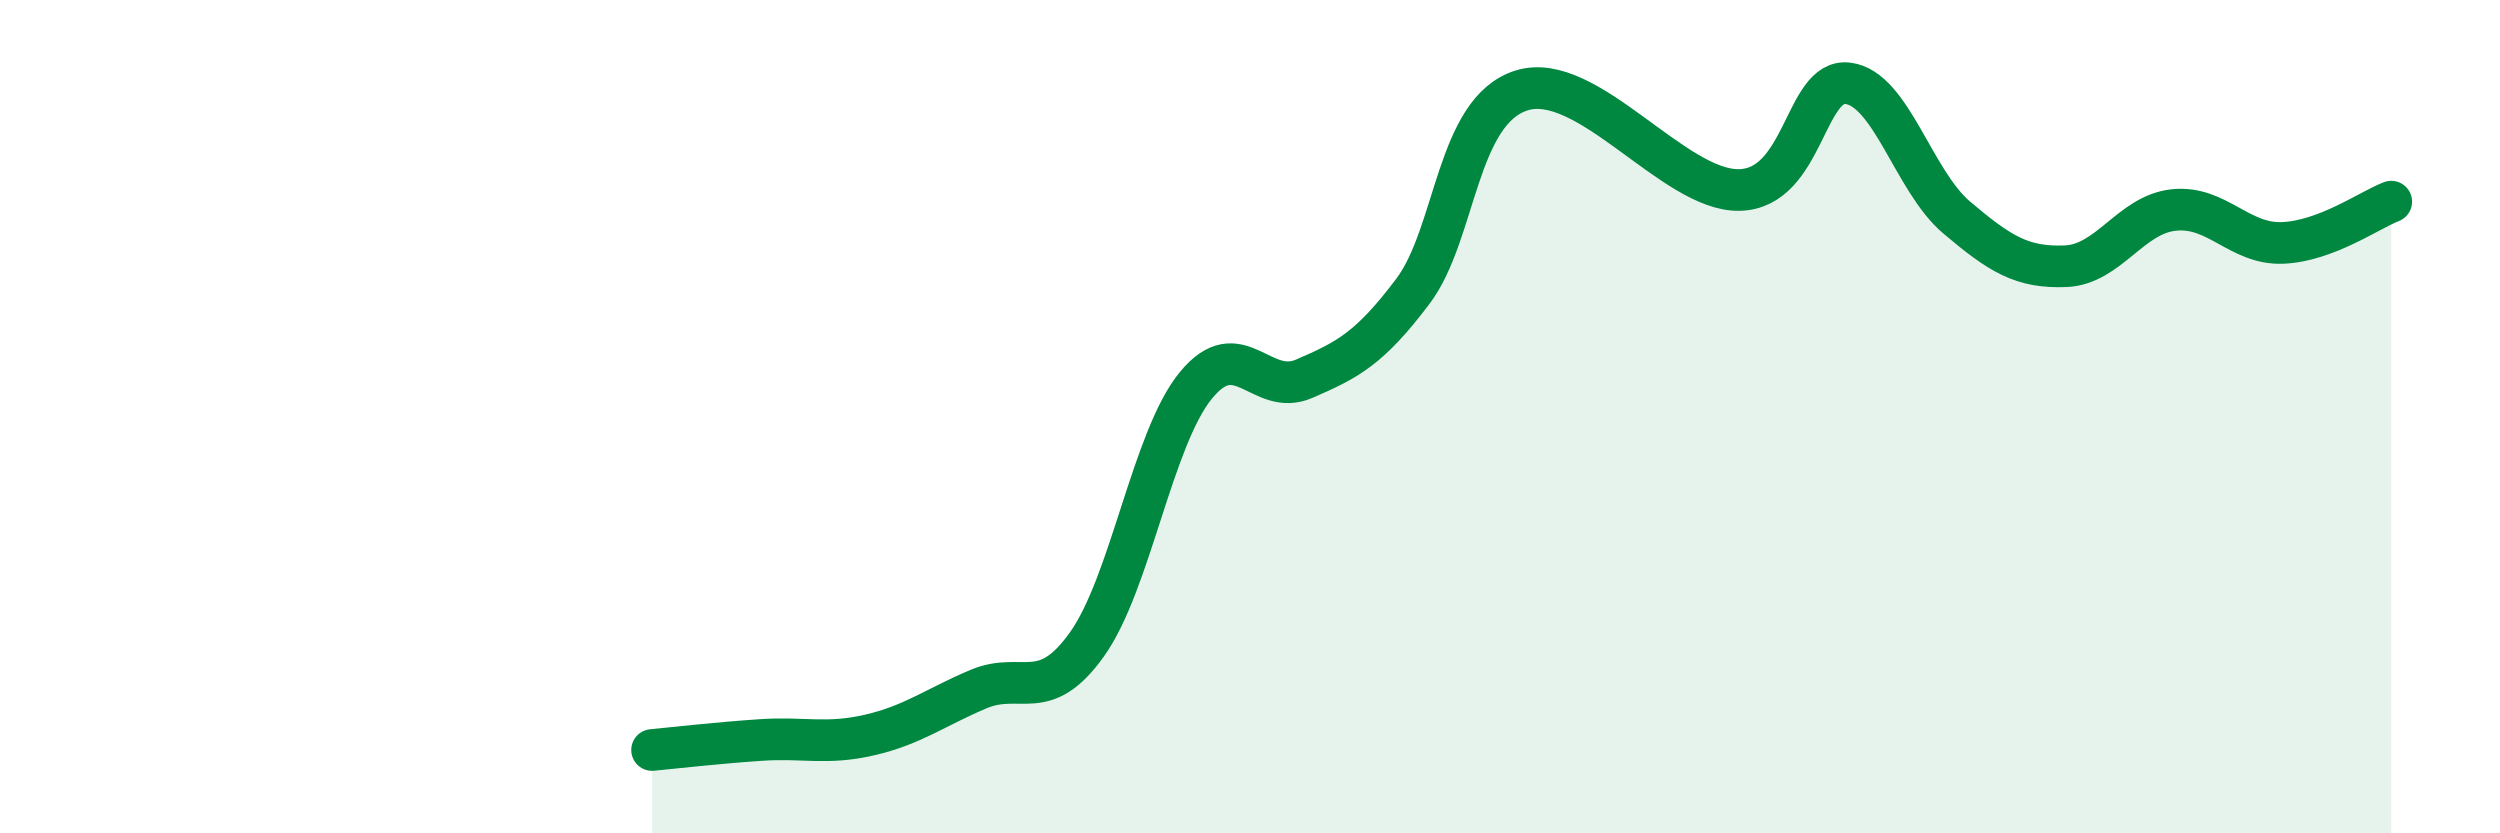
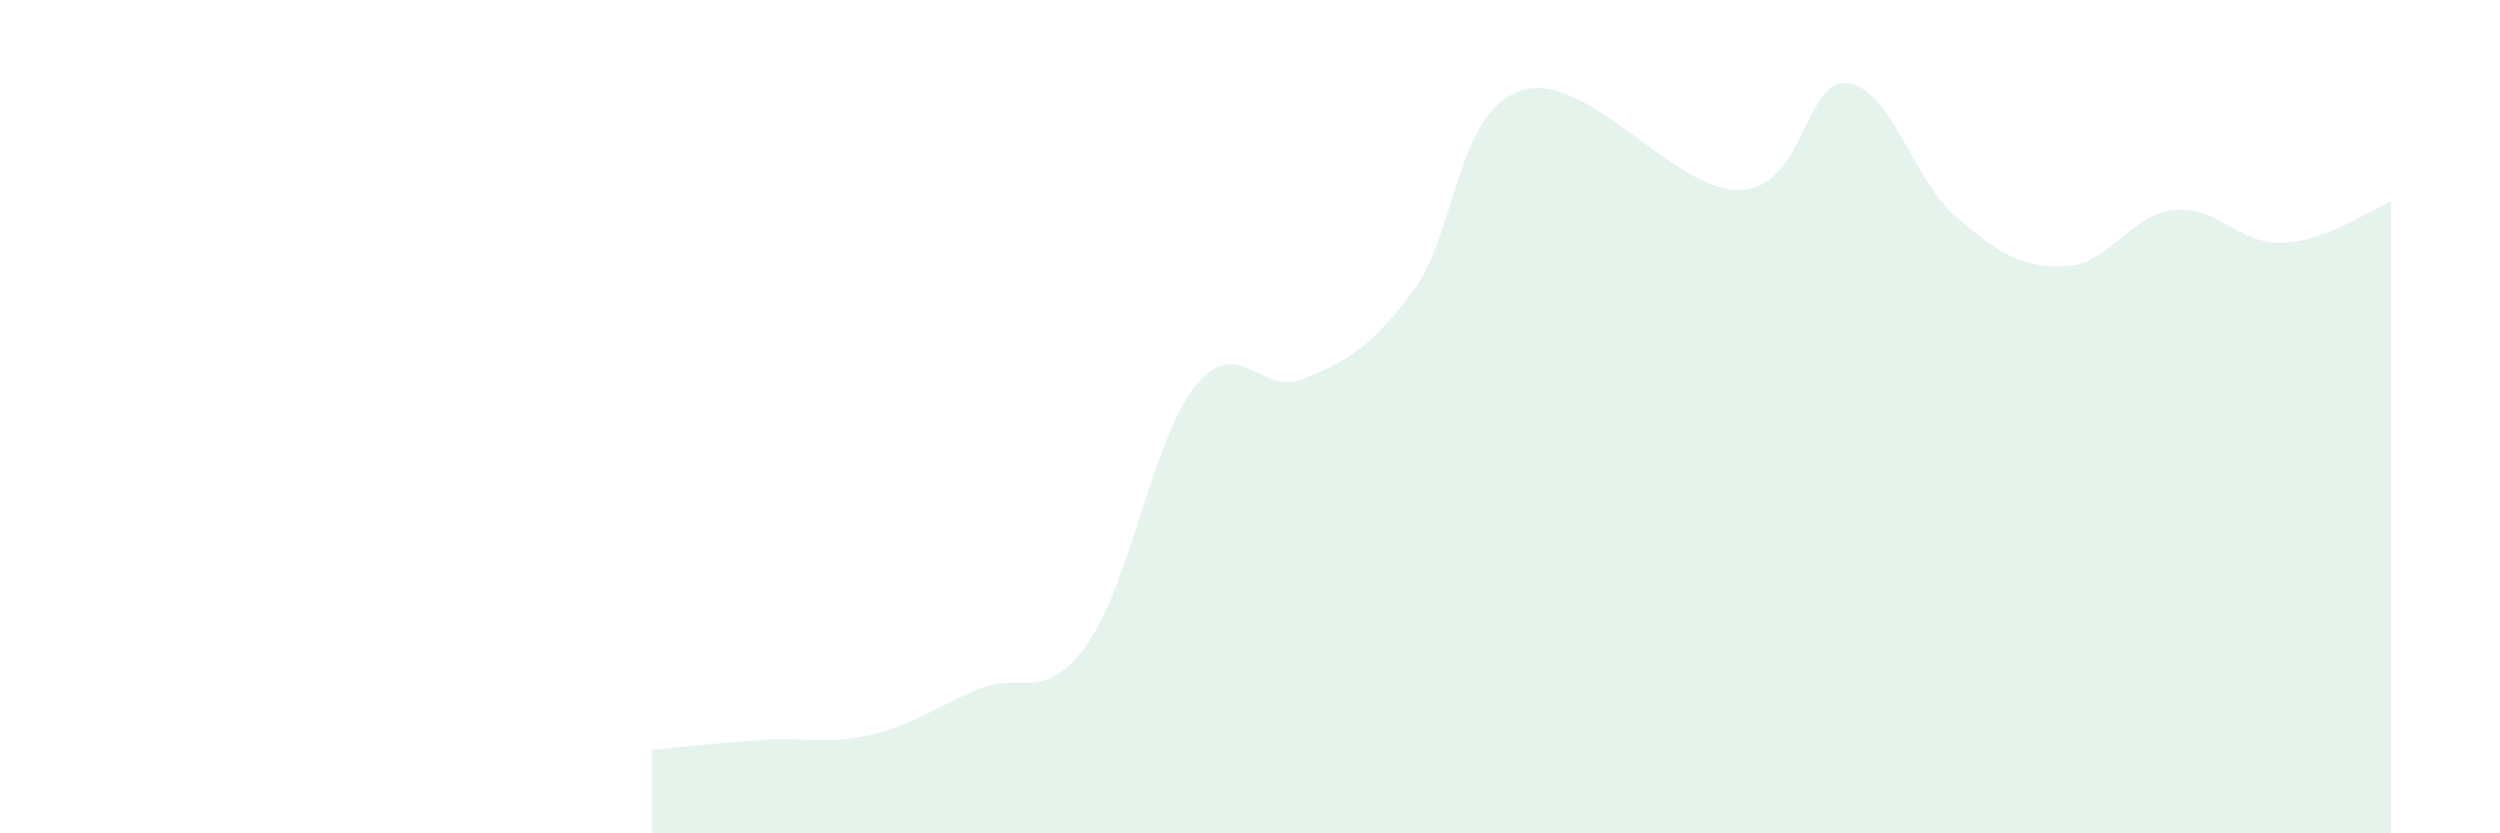
<svg xmlns="http://www.w3.org/2000/svg" width="60" height="20" viewBox="0 0 60 20">
  <path d="M 15.65,18 C 16.17,17.95 17.22,17.83 18.26,17.76 C 19.3,17.69 19.83,17.88 20.87,17.64 C 21.91,17.4 22.44,16.98 23.48,16.54 C 24.52,16.1 25.05,16.92 26.09,15.46 C 27.13,14 27.66,10.52 28.7,9.25 C 29.74,7.98 30.26,9.54 31.3,9.09 C 32.34,8.64 32.87,8.37 33.91,6.99 C 34.95,5.61 34.95,2.66 36.52,2.17 C 38.09,1.68 40.17,4.59 41.74,4.56 C 43.31,4.53 43.31,1.87 44.35,2 C 45.39,2.13 45.92,4.34 46.96,5.22 C 48,6.1 48.53,6.43 49.57,6.39 C 50.61,6.35 51.13,5.15 52.17,5.04 C 53.21,4.93 53.74,5.87 54.78,5.83 C 55.82,5.79 56.87,5.04 57.39,4.84L57.39 20L15.65 20Z" fill="#008740" opacity="0.1" stroke-linecap="round" stroke-linejoin="round" />
-   <path d="M 15.65,18 C 16.17,17.95 17.22,17.83 18.26,17.76 C 19.3,17.69 19.83,17.88 20.87,17.64 C 21.91,17.4 22.44,16.98 23.48,16.54 C 24.52,16.1 25.05,16.92 26.09,15.46 C 27.13,14 27.66,10.52 28.7,9.25 C 29.74,7.98 30.26,9.54 31.3,9.09 C 32.34,8.64 32.87,8.37 33.91,6.99 C 34.95,5.61 34.95,2.66 36.52,2.17 C 38.09,1.68 40.17,4.59 41.74,4.56 C 43.31,4.53 43.31,1.87 44.35,2 C 45.39,2.13 45.92,4.34 46.96,5.22 C 48,6.1 48.53,6.43 49.57,6.39 C 50.61,6.35 51.13,5.15 52.17,5.04 C 53.21,4.93 53.74,5.87 54.78,5.83 C 55.82,5.79 56.87,5.04 57.39,4.84" stroke="#008740" stroke-width="1" fill="none" stroke-linecap="round" stroke-linejoin="round" />
</svg>